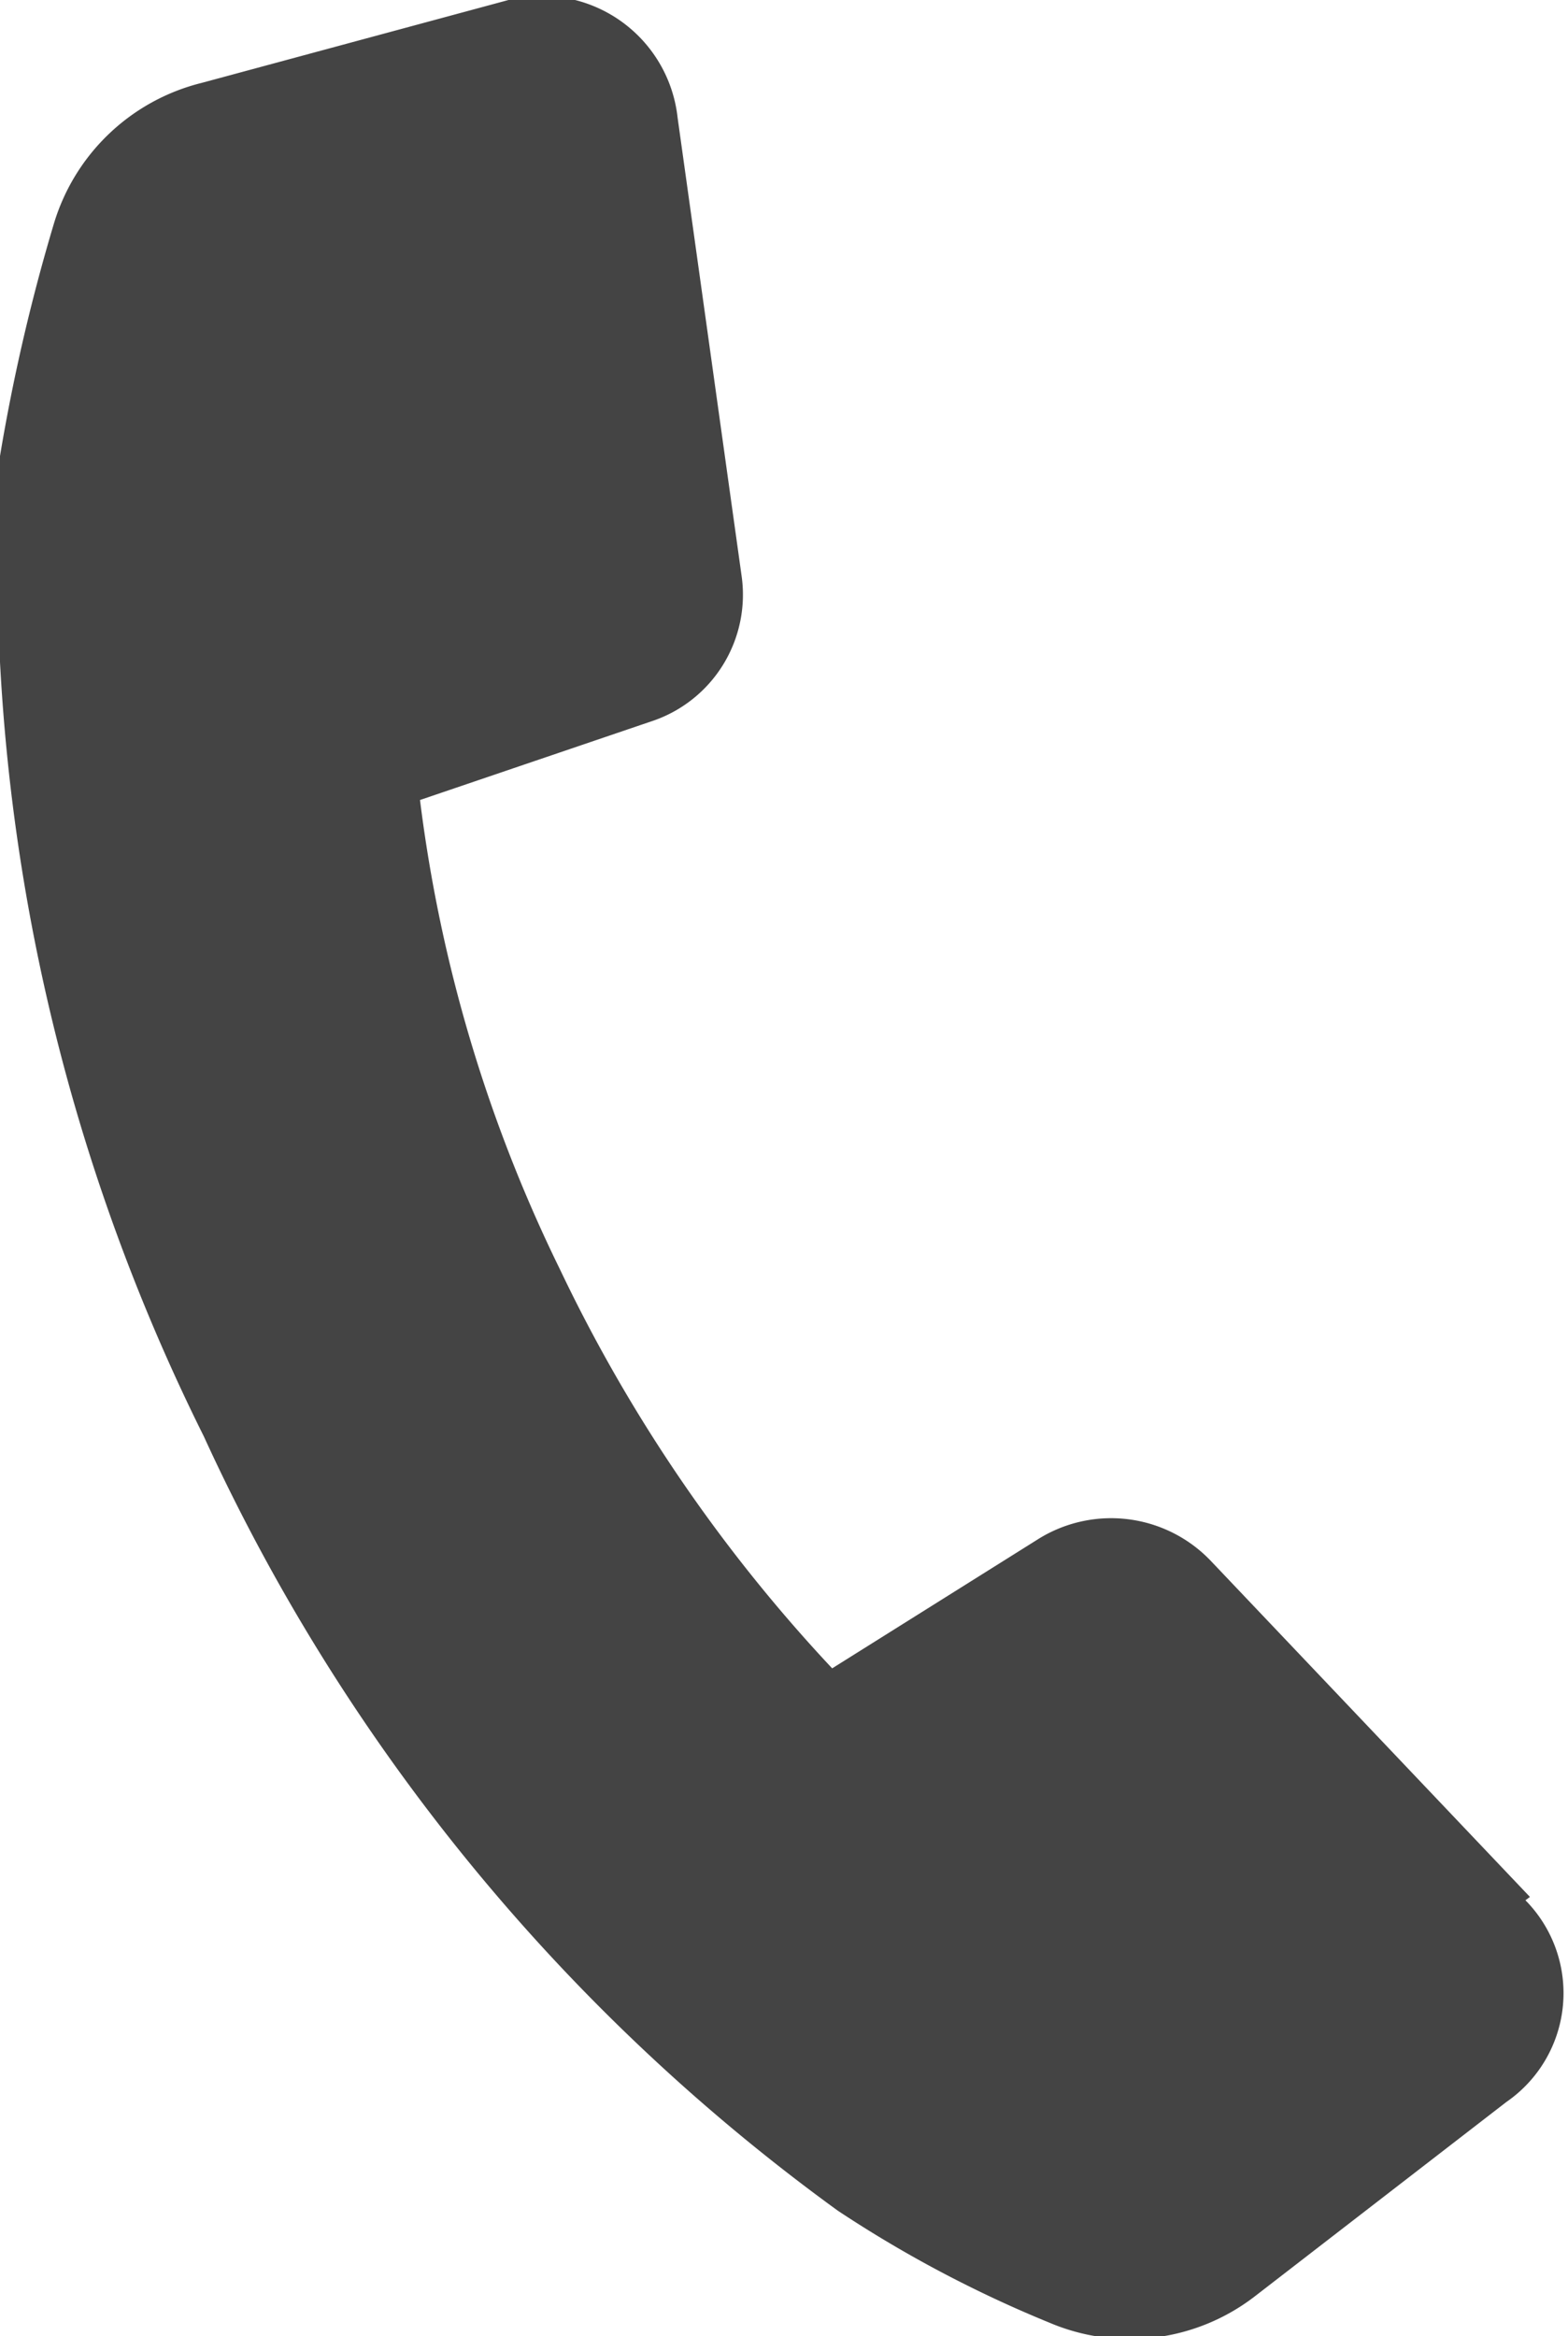
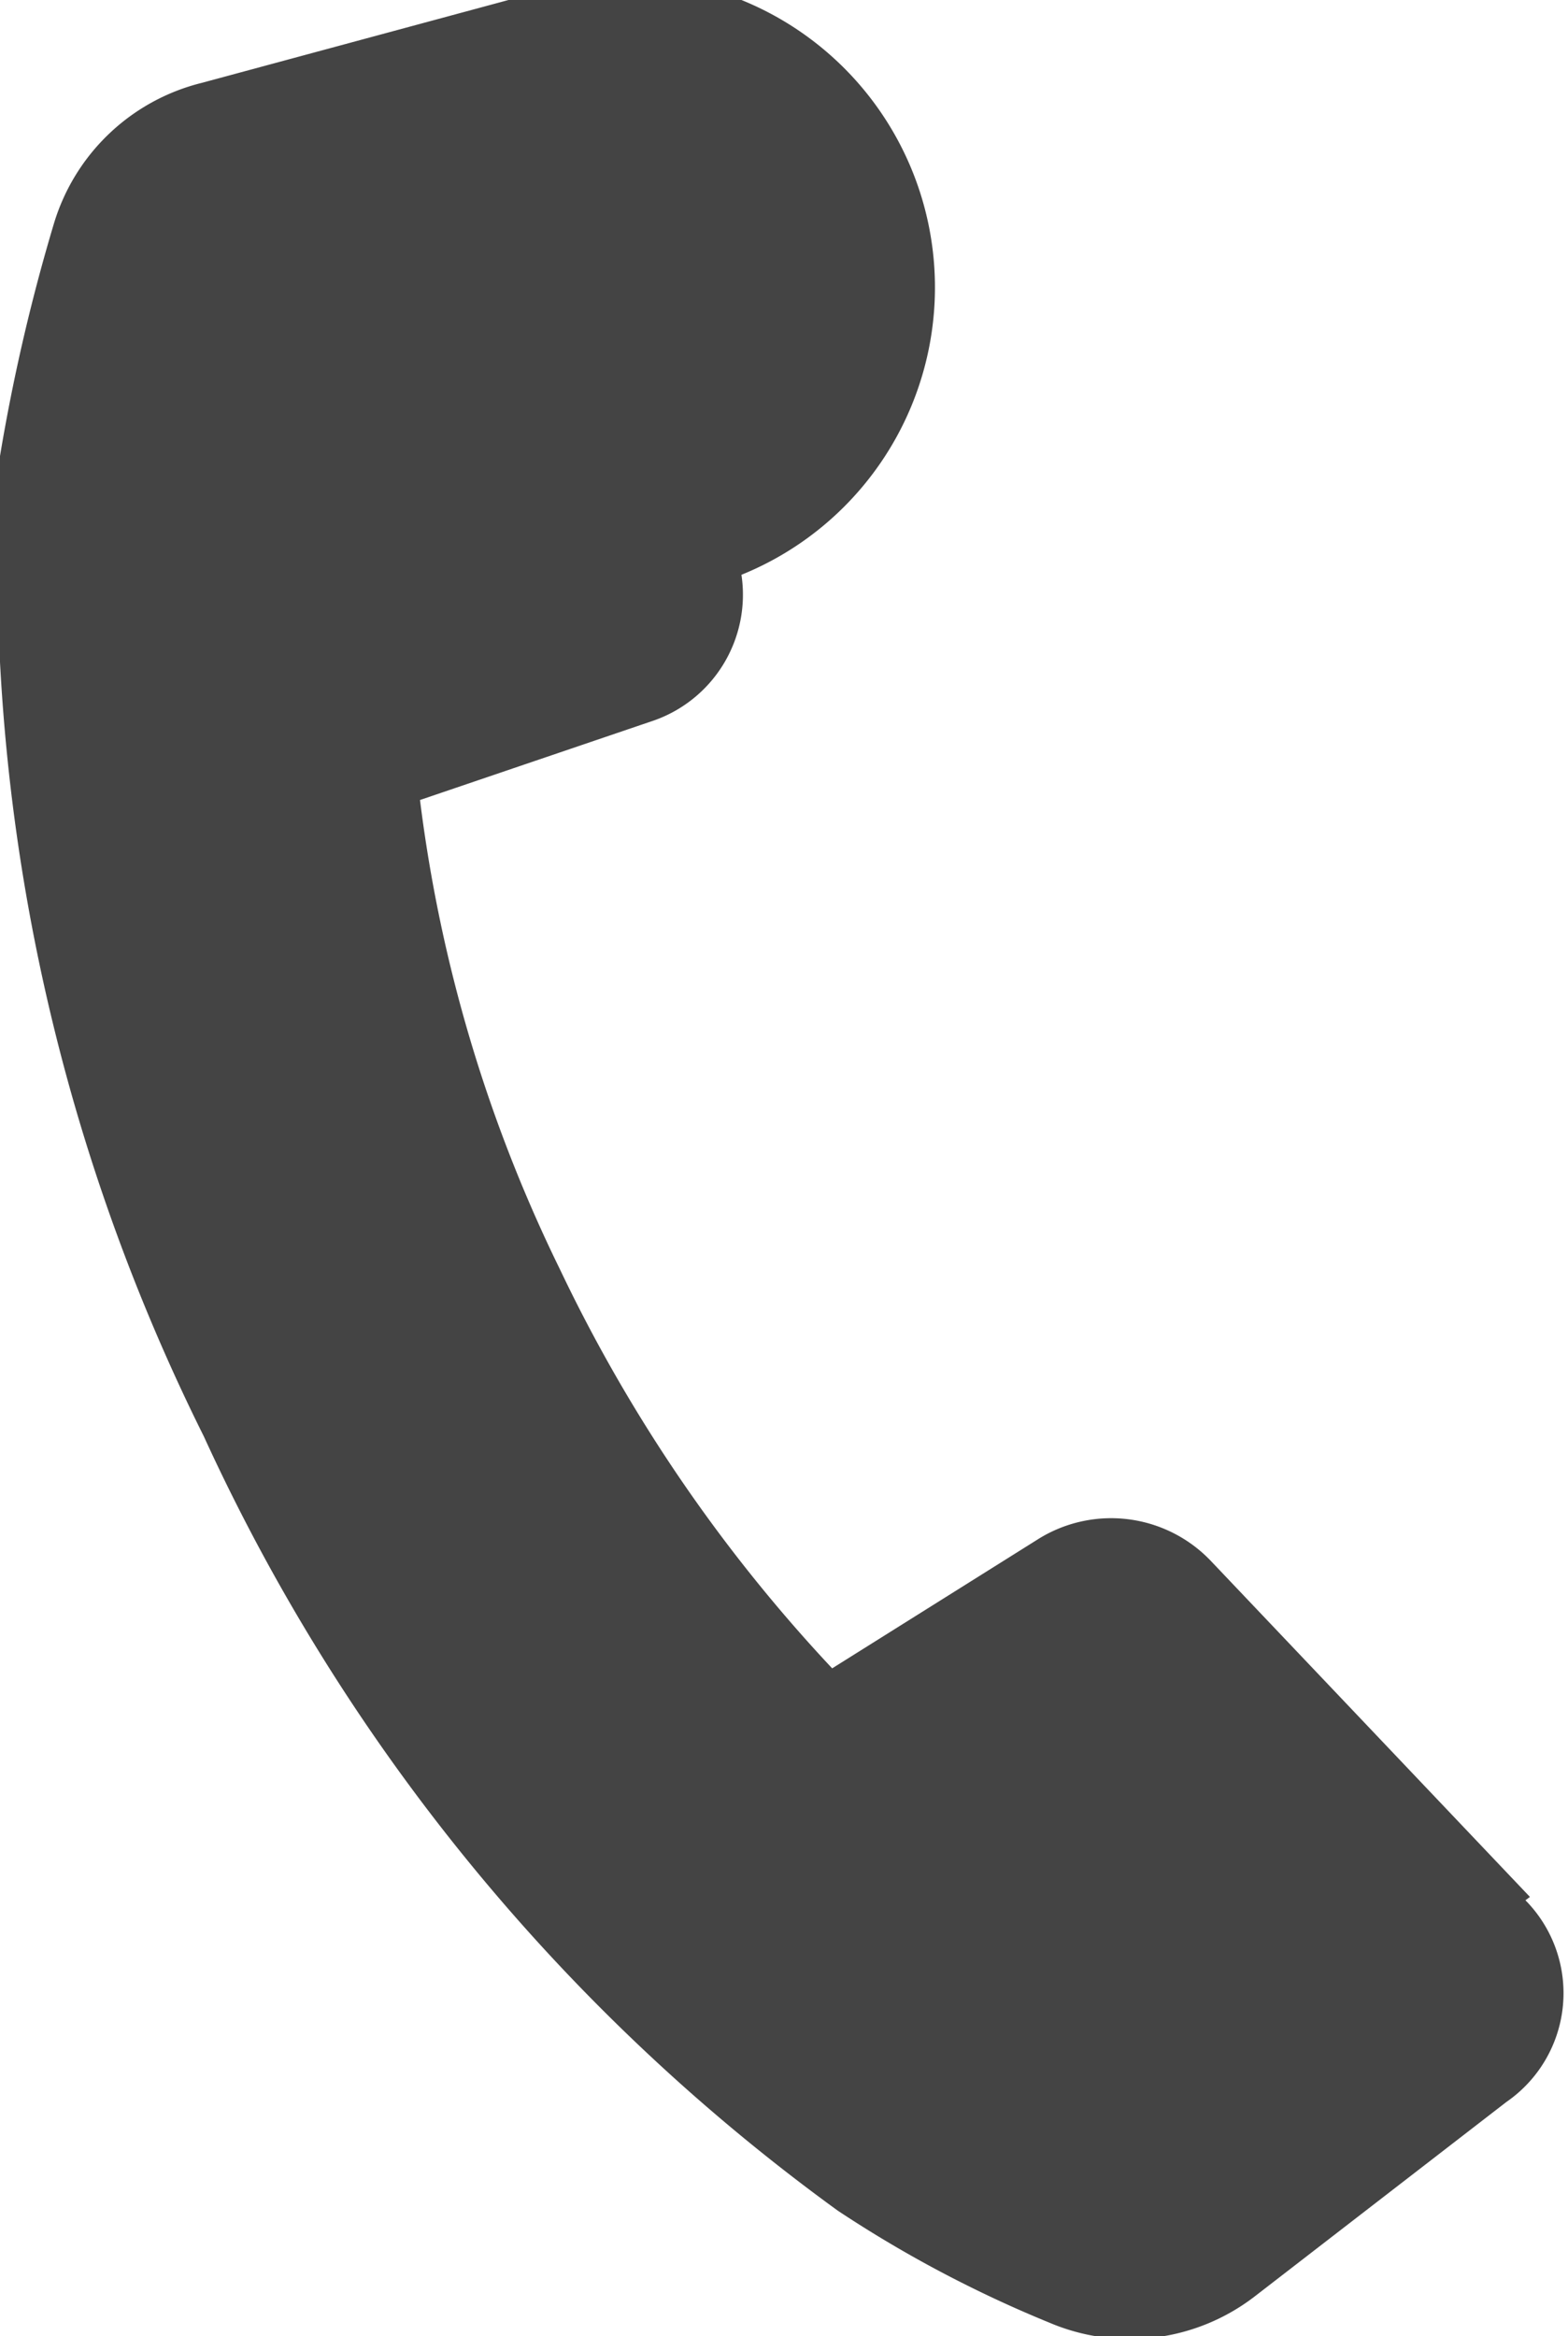
<svg xmlns="http://www.w3.org/2000/svg" viewBox="0 0 14 20.85">
  <defs>
    <style>.cls-1{fill:#444;}</style>
  </defs>
  <g id="レイヤー_2" data-name="レイヤー 2">
    <g id="レイヤー_1-2" data-name="レイヤー 1">
-       <path class="cls-1" d="M13.66,16.93l-2.85-3a1.23,1.23,0,0,0-1.53-.2L7.43,14.89A14,14,0,0,1,5,11.33,13.22,13.22,0,0,1,3.75,7.14l2.06-.7a1.19,1.19,0,0,0,.81-1.31L6.05,1.05A1.22,1.22,0,0,0,4.54,0L1.8.74A1.84,1.84,0,0,0,.48,2,16.94,16.94,0,0,0,0,4.07a17.55,17.55,0,0,0,1.82,8.75,17.57,17.57,0,0,0,5.66,6.91,10.83,10.83,0,0,0,1.89,1,1.83,1.83,0,0,0,1.84-.24l2.24-1.73a1.18,1.18,0,0,0,.17-1.8Z" />
+       <path class="cls-1" d="M13.66,16.93l-2.85-3a1.23,1.23,0,0,0-1.53-.2L7.43,14.89A14,14,0,0,1,5,11.33,13.22,13.22,0,0,1,3.75,7.14l2.06-.7a1.19,1.19,0,0,0,.81-1.31A1.22,1.22,0,0,0,4.54,0L1.8.74A1.84,1.84,0,0,0,.48,2,16.94,16.94,0,0,0,0,4.07a17.55,17.55,0,0,0,1.82,8.75,17.57,17.57,0,0,0,5.66,6.91,10.83,10.83,0,0,0,1.89,1,1.83,1.83,0,0,0,1.84-.24l2.24-1.73a1.18,1.18,0,0,0,.17-1.8Z" />
    </g>
  </g>
</svg>